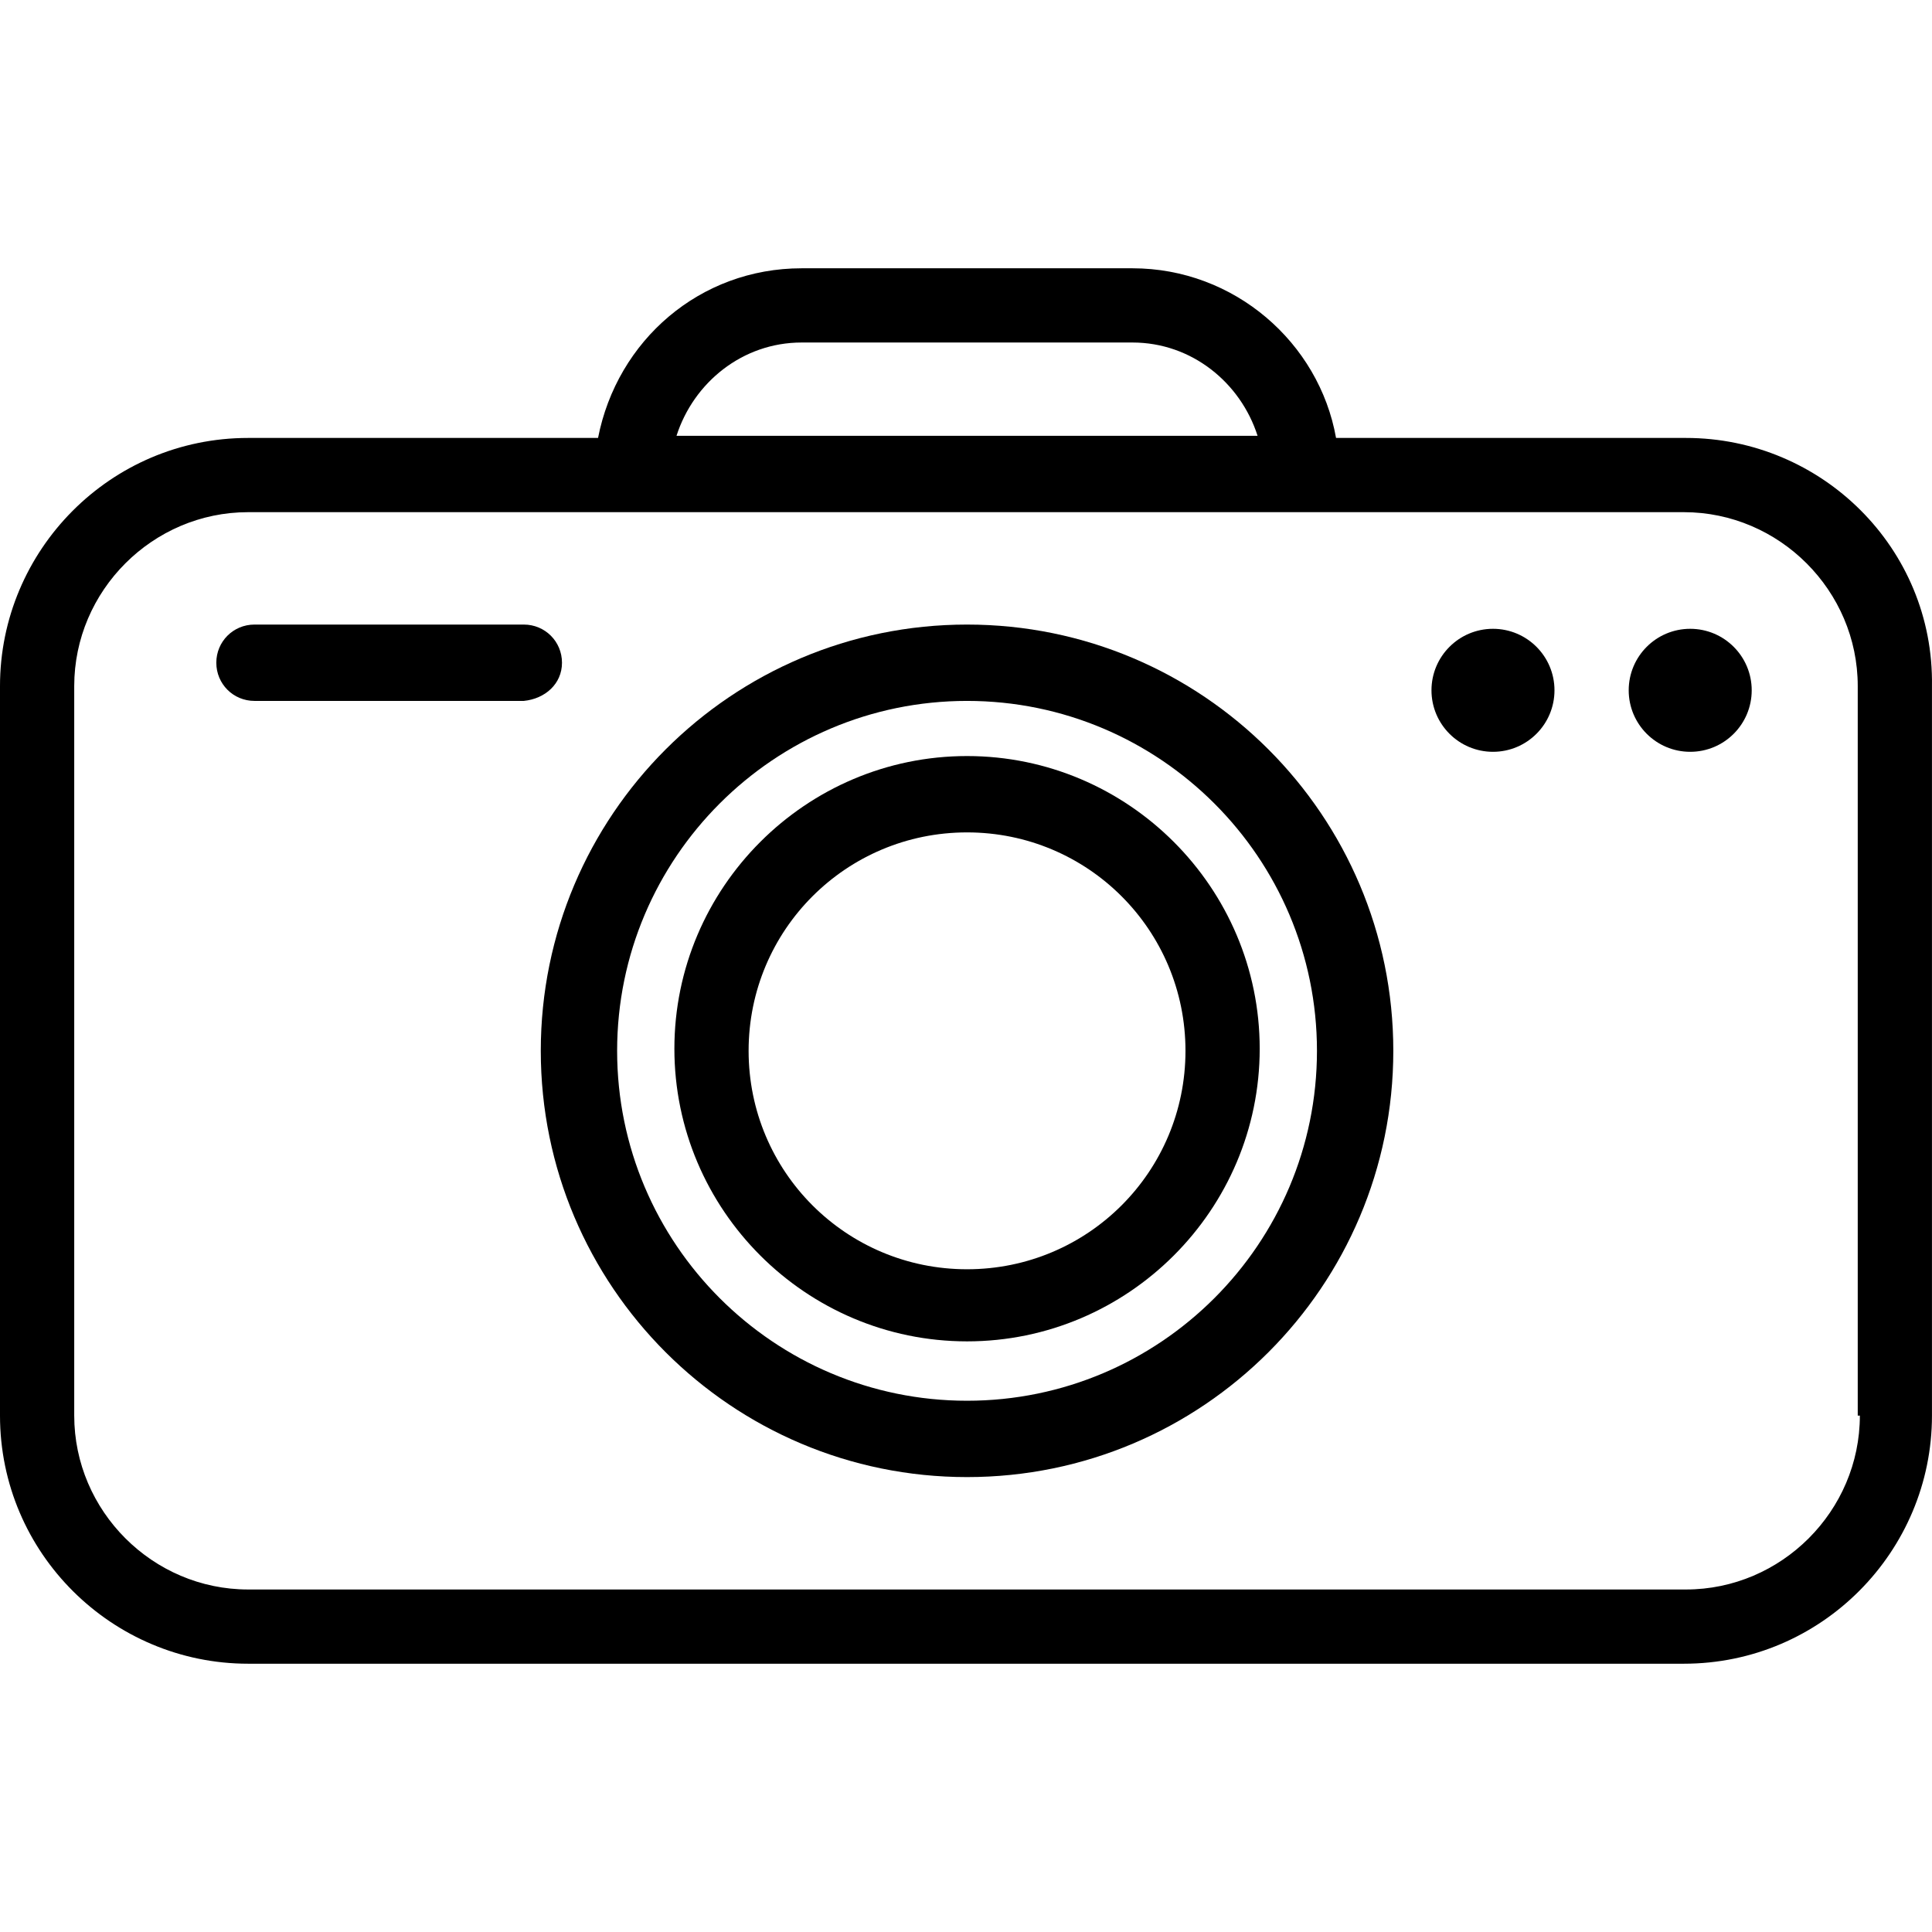
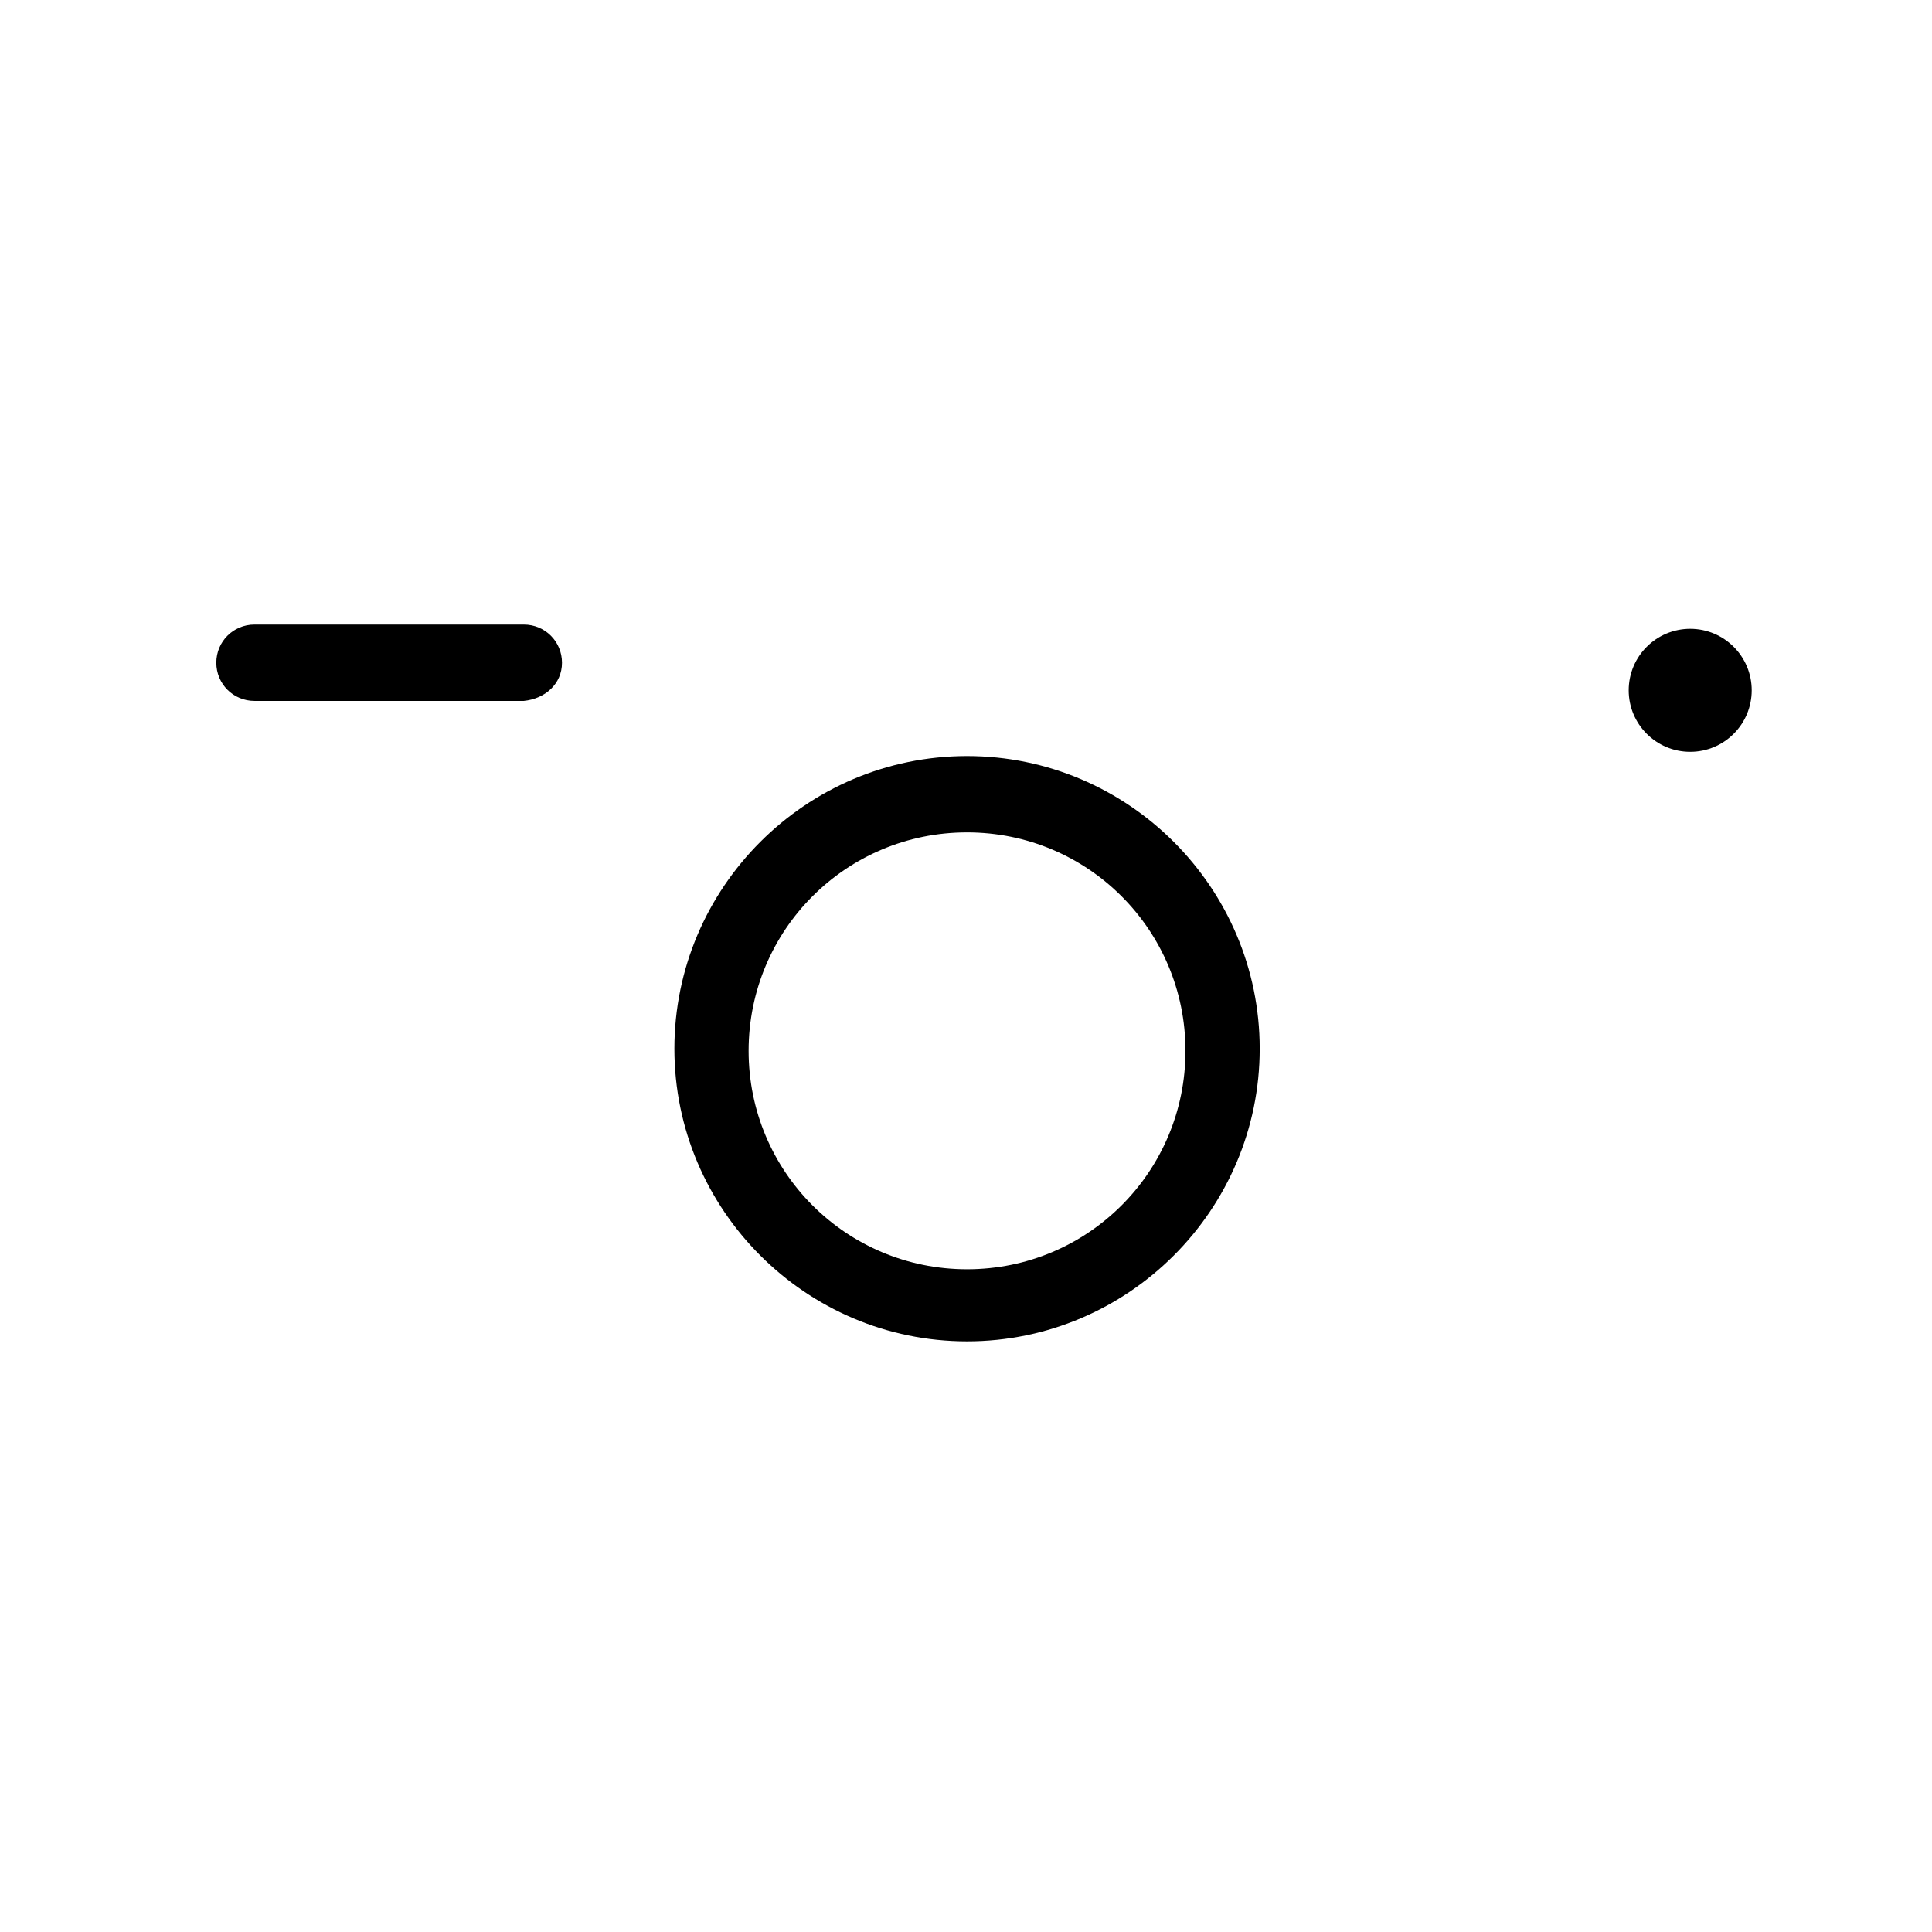
<svg xmlns="http://www.w3.org/2000/svg" version="1.1" id="Capa_1" x="0px" y="0px" viewBox="0 0 364.406 364.406" style="enable-background:new 0 0 364.406 364.406;" xml:space="preserve">
  <g>
    <g>
      <g>
-         <path d="M318,82.603h-66c-3.2-18-19.2-32-38.4-32h-62.4c-19.2,0-34.8,13.6-38.4,32h-66c-26,0-46.8,21.2-46.8,46.8v137.6     c0,26,21.2,46.8,46.8,46.8h270.8c26,0,46.8-21.2,46.8-46.8v-137.6C364.8,103.403,343.6,82.603,318,82.603z M151.2,64.603h62.4     c11.2,0,20.4,7.6,23.6,17.6H127.6C130.8,72.203,140,64.603,151.2,64.603z M318,299.803H46.8c-18,0-32.8-14.8-32.8-32.8v-137.6     c0-18,14.8-32.8,32.8-32.8h270.8c18,0,32.8,14.8,32.8,32.8v137.6h0.4C350.8,285.003,336,299.803,318,299.803z" />
-         <path d="M182.4,117.803c-44.4,0-80.4,36-80.4,80.4c0,44.4,36,80.4,80.4,80.4c44.4,0,80.4-36,80.4-80.4     C262.8,153.803,226.8,117.803,182.4,117.803z M182.4,264.203c-36.4,0-66-29.6-66-66c0-36.4,29.6-66,66-66c36.4,0,66,29.6,66,66     C248.4,234.603,218.8,264.203,182.4,264.203z" />
        <path d="M182.4,142.603c-30.4,0-55.2,24.8-55.2,55.2c0,30.4,24.8,55.2,55.2,55.2c30.4,0,55.2-24.8,55.2-55.2     C237.6,167.403,212.8,142.603,182.4,142.603z M182.4,239.403c-22.8,0-41.2-18.4-41.2-41.2s18.4-41.2,41.2-41.2     s41.2,18.4,41.2,41.2S205.2,239.403,182.4,239.403z" />
        <path d="M106,125.003c0-4-3.2-7.2-7.2-7.2H48c-4,0-7.2,3.2-7.2,7.2c0,4,3.2,7.2,7.2,7.2h50.8     C102.8,131.803,106,129.003,106,125.003z" />
        <circle cx="318.8" cy="130.203" r="11.6" />
-         <circle cx="281.6" cy="130.203" r="11.6" />
      </g>
    </g>
  </g>
  <g>
</g>
  <g>
</g>
  <g>
</g>
  <g>
</g>
  <g>
</g>
  <g>
</g>
  <g>
</g>
  <g>
</g>
  <g>
</g>
  <g>
</g>
  <g>
</g>
  <g>
</g>
  <g>
</g>
  <g>
</g>
  <g>
</g>
</svg>